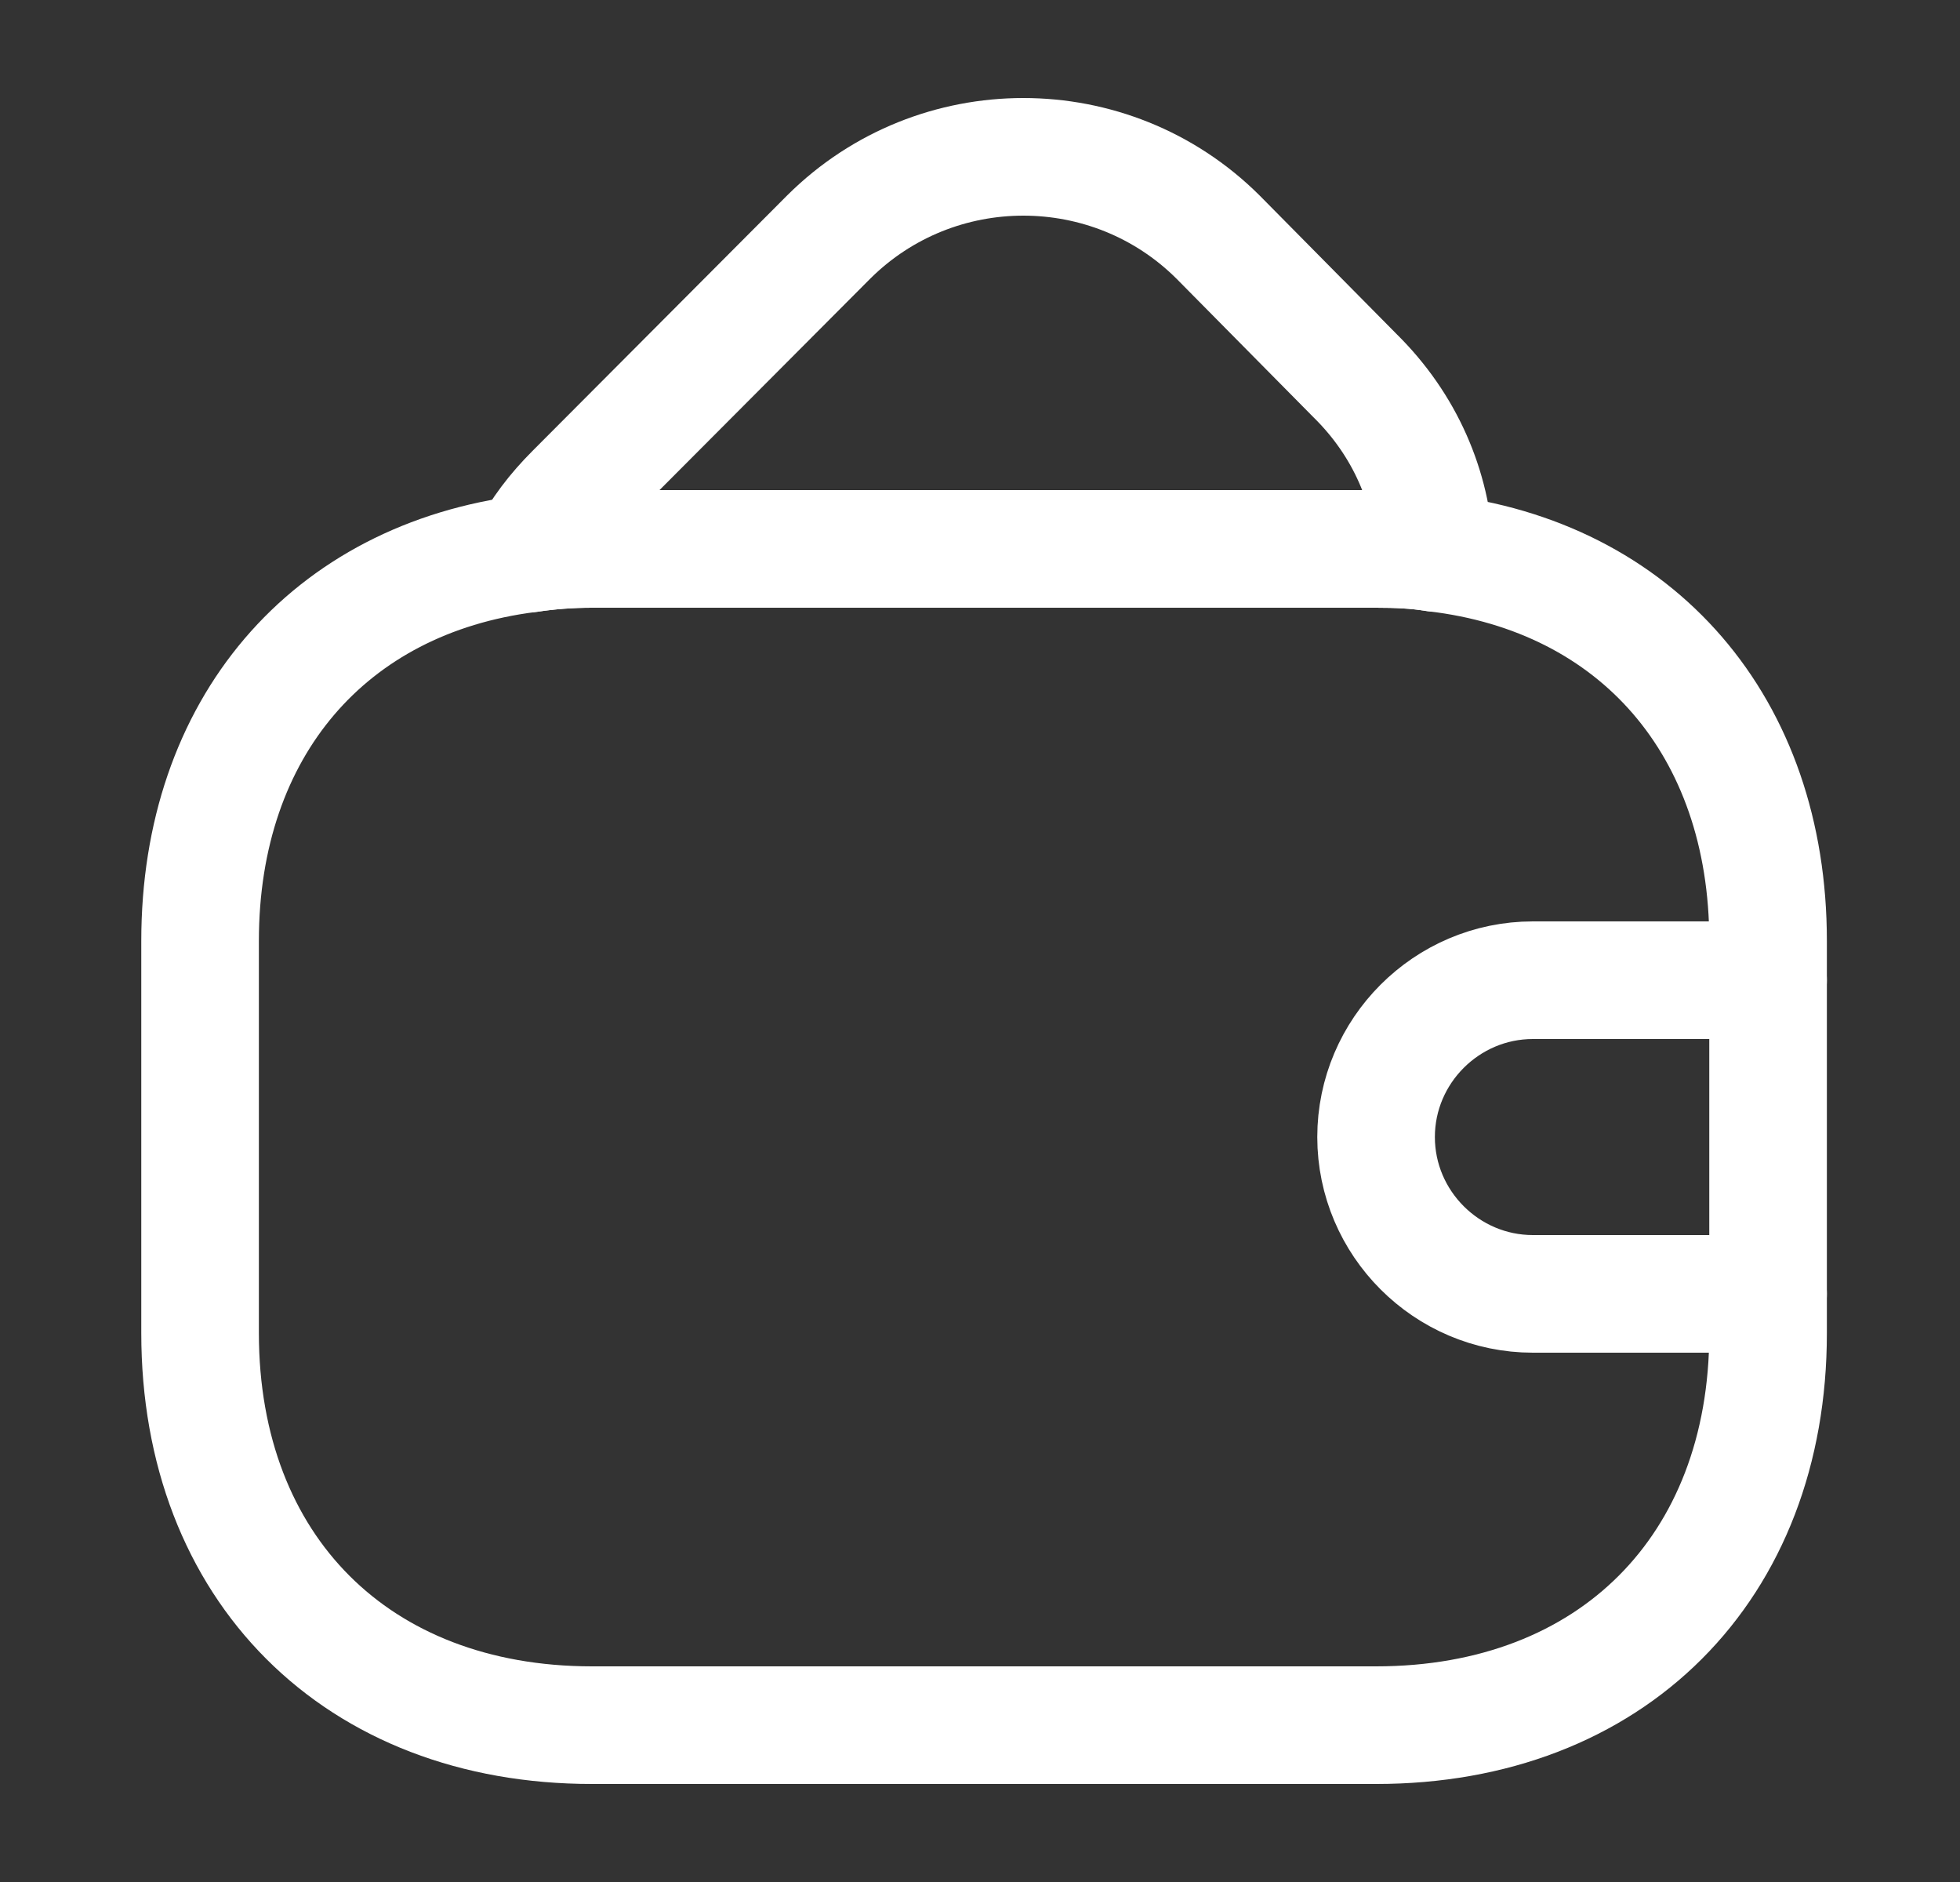
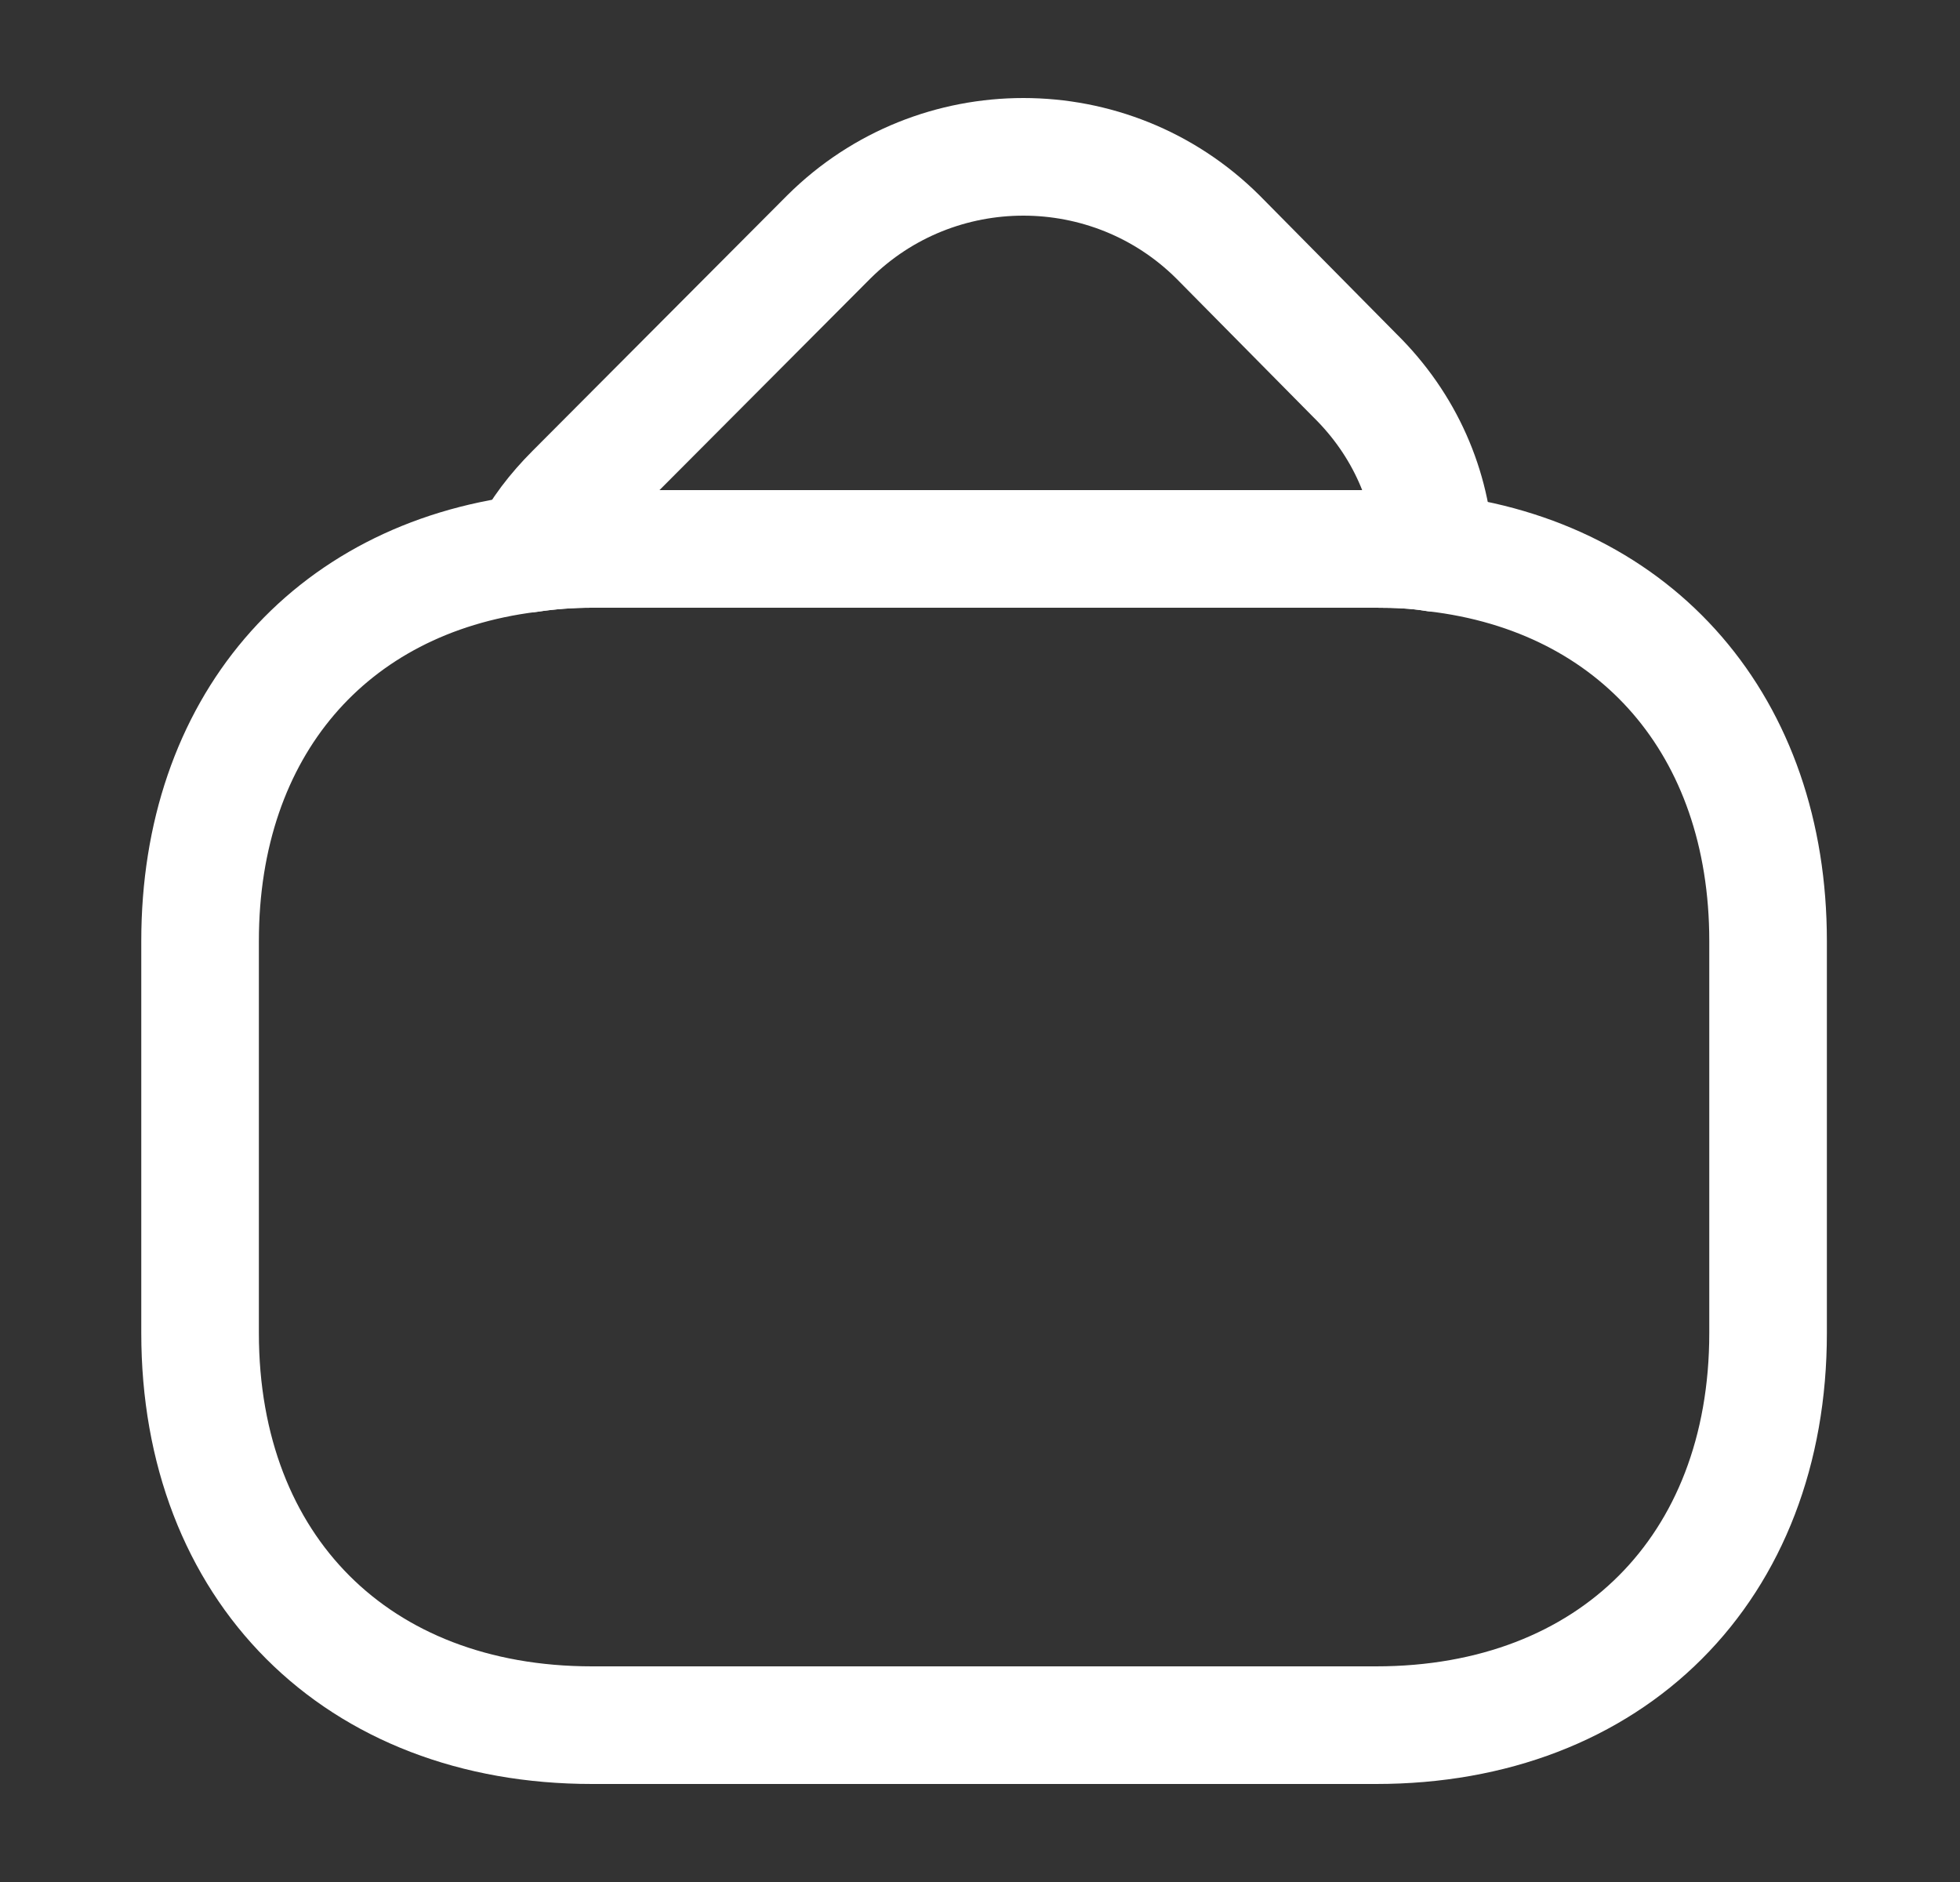
<svg xmlns="http://www.w3.org/2000/svg" width="25" height="24" viewBox="0 0 25 24" fill="none">
  <rect x="0" y="0" width="25" height="24" fill="#333333" stroke="none" />
  <path d="M22.552 17C22.552 20 20.552 22 17.552 22H7.552C4.552 22 2.552 20 2.552 17V12C2.552 9.28 4.192 7.38 6.742 7.06C7.002 7.02 7.272 7 7.552 7H17.552C17.812 7 18.062 7.01 18.302 7.05C20.882 7.35 22.552 9.26 22.552 12V17Z" stroke="white" stroke-width="1.5" stroke-linecap="round" stroke-linejoin="round" />
  <path d="M17.553 7H7.553C7.273 7 7.003 7.02 6.743 7.06C6.883 6.78 7.083 6.52 7.323 6.28L10.573 3.02C11.943 1.66 14.163 1.66 15.533 3.02L17.283 4.79C17.923 5.42 18.263 6.22 18.303 7.05C18.063 7.01 17.813 7 17.553 7Z" stroke="white" stroke-width="1.5" stroke-linecap="round" stroke-linejoin="round" />
-   <path d="M22.552 12.5H19.552C18.452 12.5 17.552 13.4 17.552 14.5C17.552 15.6 18.452 16.5 19.552 16.5H22.552" stroke="white" stroke-width="1.5" stroke-linecap="round" stroke-linejoin="round" />
</svg>